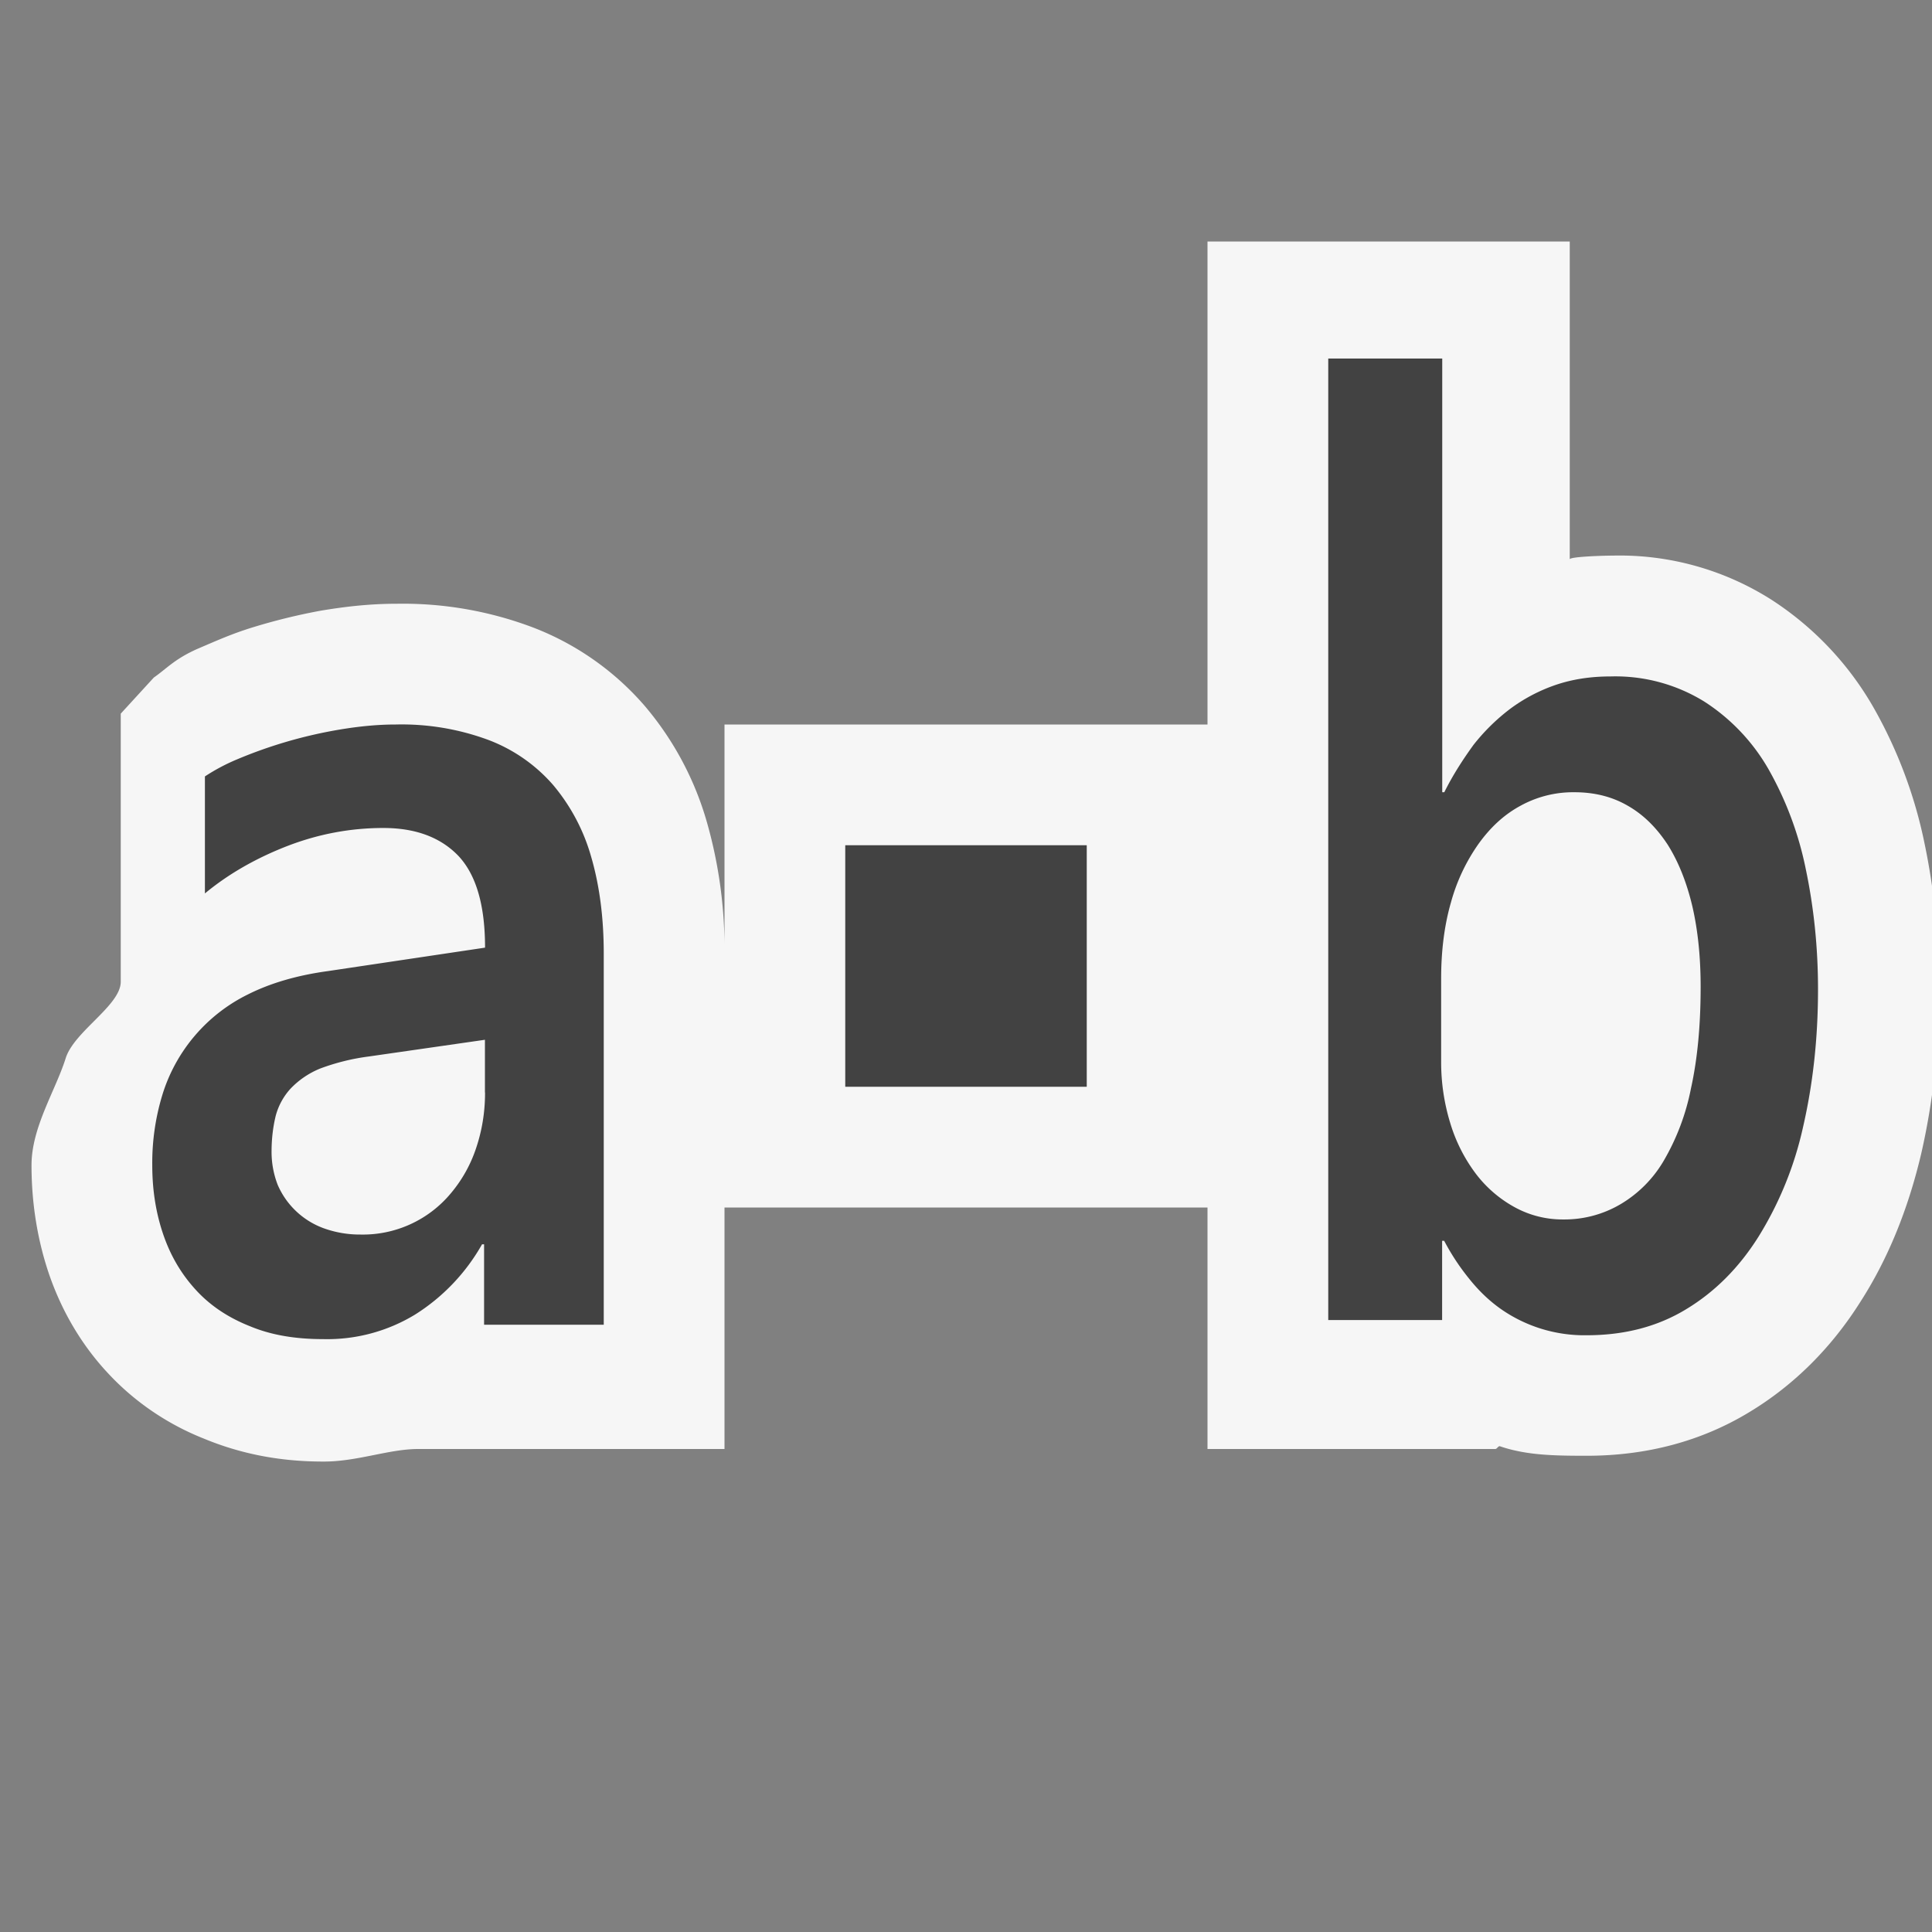
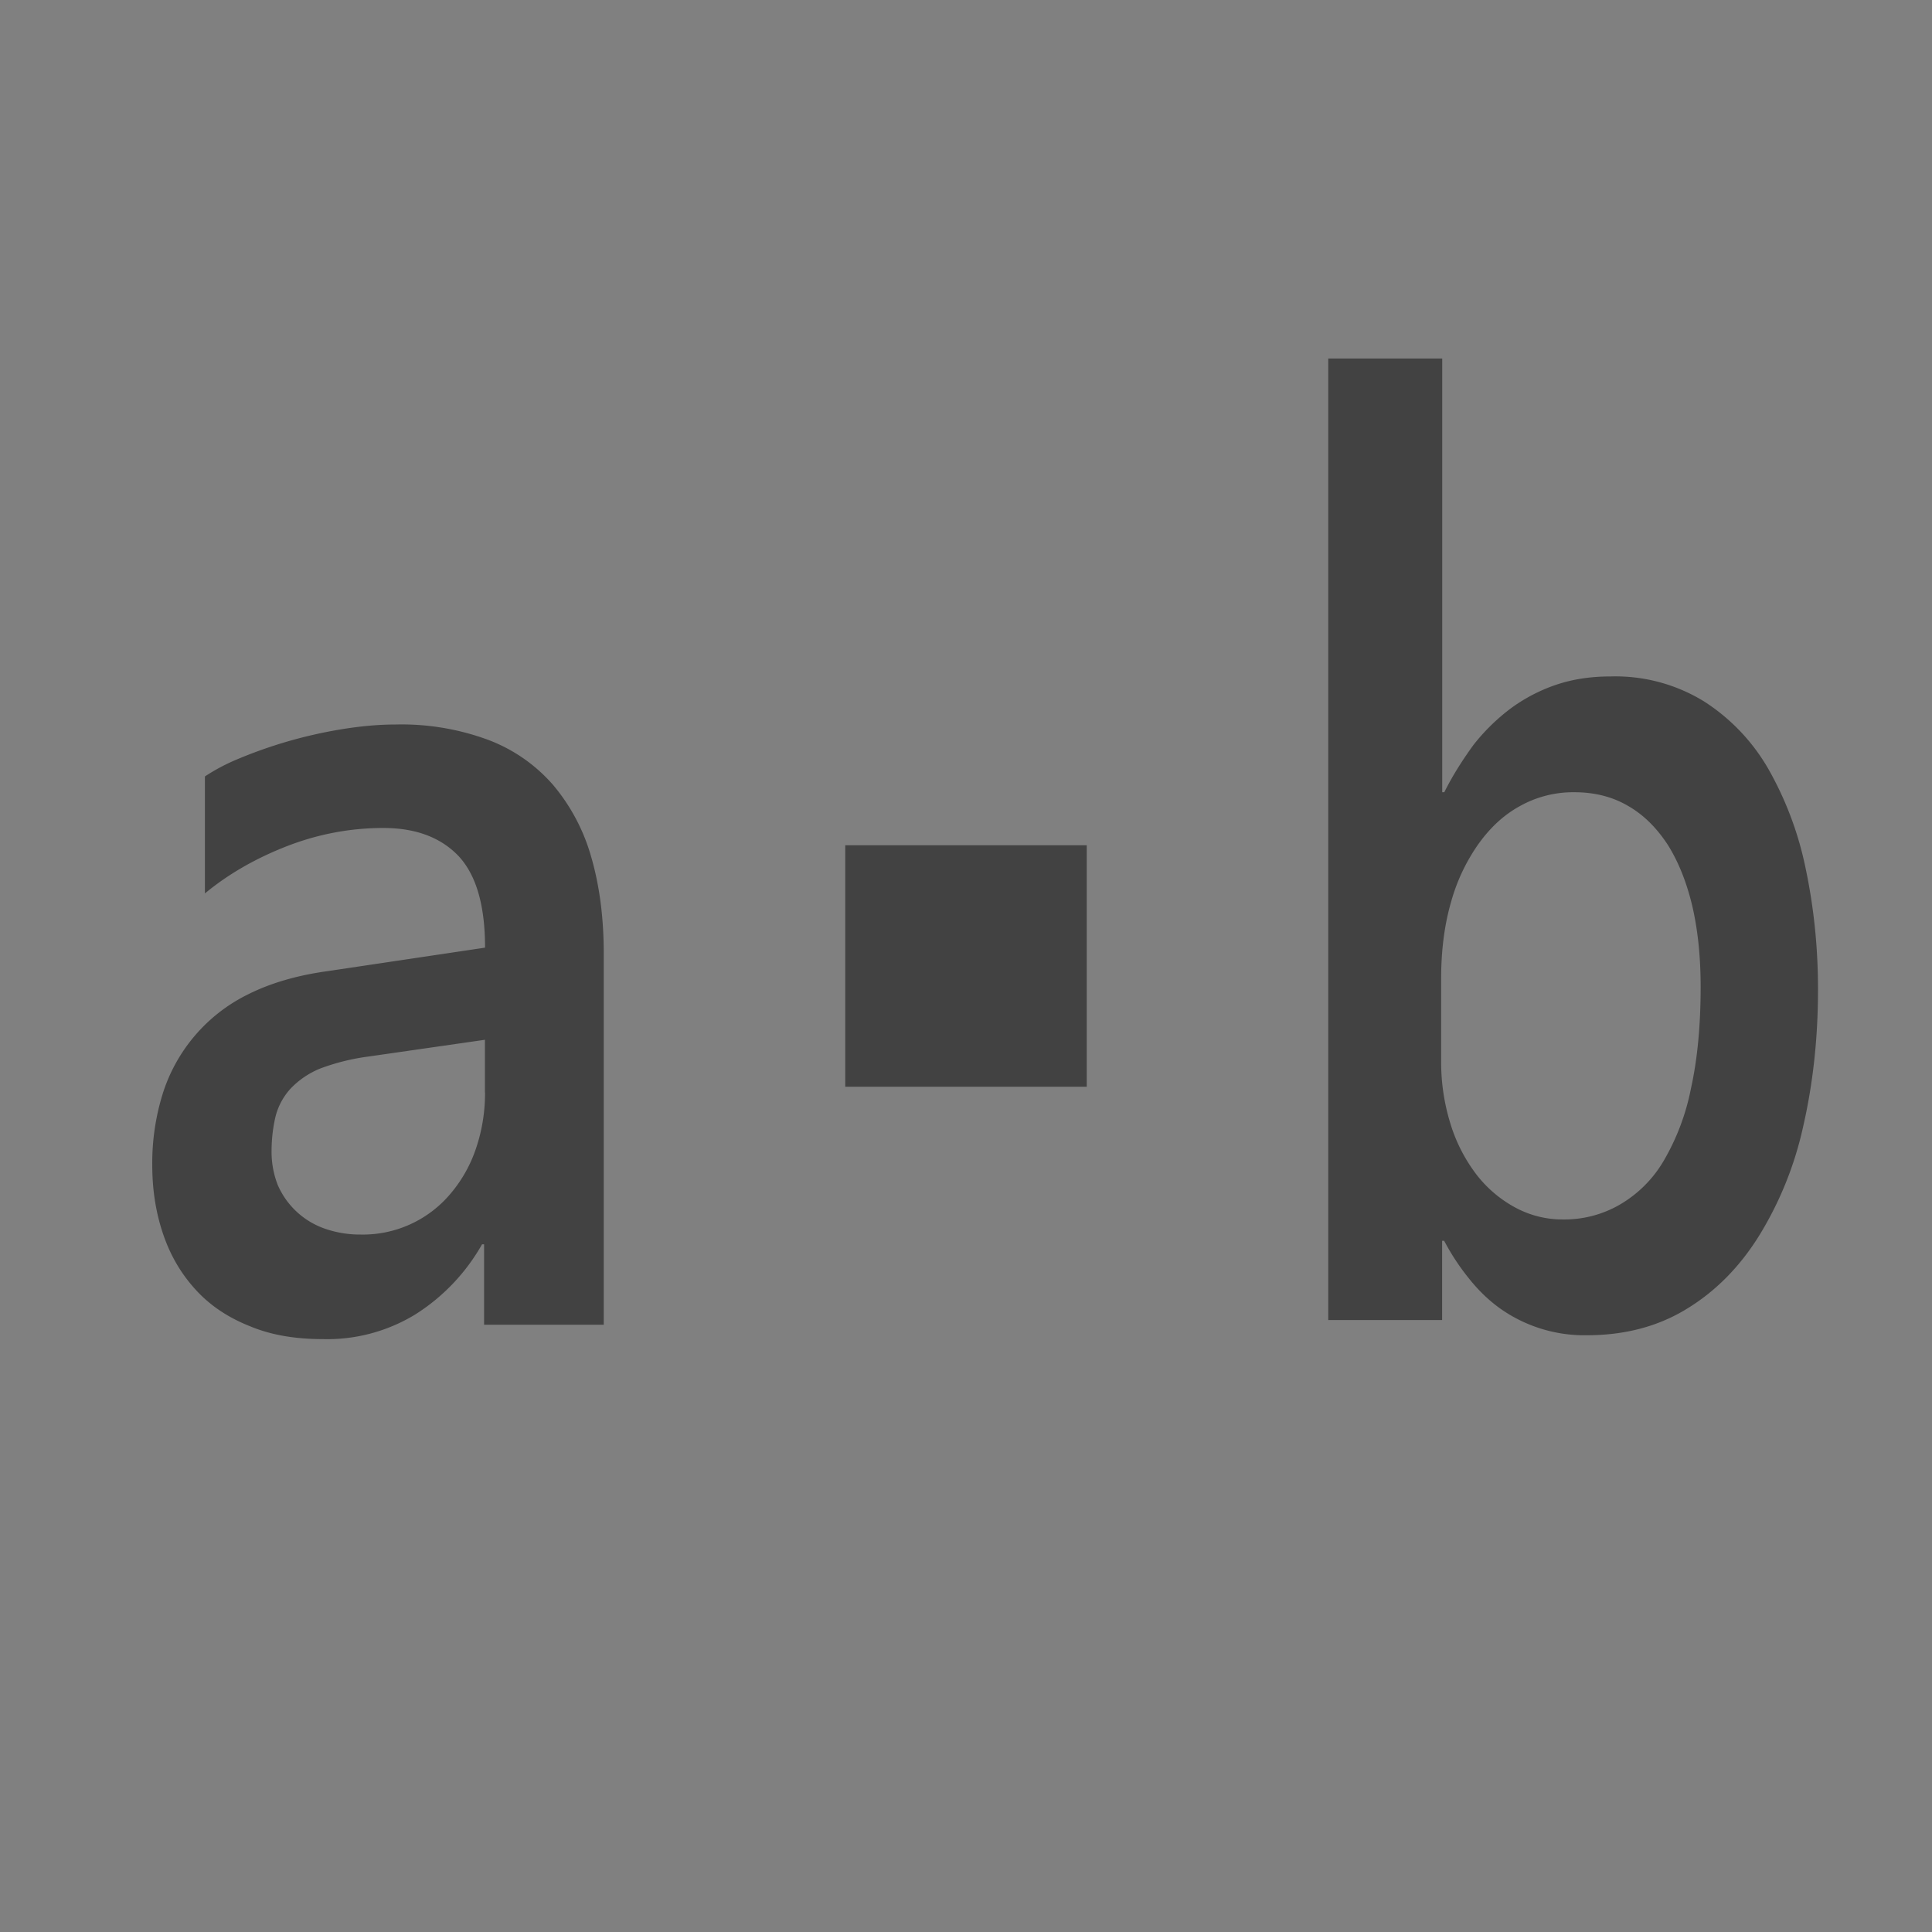
<svg xmlns="http://www.w3.org/2000/svg" viewBox="0 0 16 16">
  <rect x="0" y="0" width="16" height="16" fill="#808080" stroke="none" />
  <style>.st0{opacity:0}.st0,.st1{fill:#f6f6f6}.st2{fill:#424242}</style>
  <g id="outline">
    <path class="st0" d="M0 0h16v16H0z" />
-     <path class="st1" d="M15.939 6.989a3.826 3.826 0 0 0-.42-1.124 2.6 2.6 0 0 0-.845-.896 2.345 2.345 0 0 0-1.305-.368c-.136.001-.369.011-.369.031V2h-3v4H6v1.897a3.81 3.81 0 0 0-.146-1.089 2.58 2.58 0 0 0-.513-.96 2.323 2.323 0 0 0-.92-.649A3.046 3.046 0 0 0 3.287 5c-.204 0-.403.019-.634.058a4.995 4.995 0 0 0-.552.135c-.178.054-.305.112-.469.182-.188.084-.254.164-.358.236L1 5.91v2.22c0 .198-.39.413-.457.637-.087.272-.282.57-.282.883 0 .318.05.626.149.913.107.306.27.58.484.809.218.235.49.421.792.541.296.123.62.191.989.191.28.002.545-.104.788-.104H6v-2h4v2h2.384c.013 0 .024-.026.037-.023.221.076.456.079.72.079.496 0 .948-.121 1.339-.357.372-.223.685-.534.927-.918.224-.348.393-.758.503-1.224.099-.431.15-.89.15-1.366 0-.406-.039-.809-.121-1.202z" />
  </g>
  <g id="icon_x5F_bg">
    <path class="st2" d="M7 7h2v2H7zM4.58 6.5a1.337 1.337 0 0 0-.535-.372A2.067 2.067 0 0 0 3.278 6c-.15 0-.304.015-.465.042a3.81 3.81 0 0 0-.848.246 1.624 1.624 0 0 0-.268.142v.969c.199-.165.43-.295.686-.394.258-.099.522-.148.792-.148.269 0 .477.079.624.234.146.158.218.409.218.757l-1.3.194c-.257.035-.478.1-.663.193a1.377 1.377 0 0 0-.709.831 1.93 1.93 0 0 0-.084.583c0 .213.032.405.094.583.062.178.153.328.273.457.117.126.264.224.444.295.175.073.376.106.604.106a1.4 1.4 0 0 0 .761-.203 1.64 1.64 0 0 0 .555-.582h.017v.666H5V7.897c0-.301-.036-.569-.105-.804A1.597 1.597 0 0 0 4.58 6.5zm-.563 2.548c0 .165-.026.317-.074.46a1.133 1.133 0 0 1-.209.374.947.947 0 0 1-.748.342.886.886 0 0 1-.305-.052.662.662 0 0 1-.381-.359.754.754 0 0 1-.051-.278c0-.107.013-.207.034-.293a.538.538 0 0 1 .123-.226.705.705 0 0 1 .246-.167 1.81 1.81 0 0 1 .405-.1l.959-.138v.437zM11.961 6.561h-.017V2.969H11v7.963h.943v-.656h.017c.059.112.127.215.203.309.077.097.161.18.26.251a1.207 1.207 0 0 0 .716.222c.313 0 .587-.071.824-.215.239-.144.439-.345.6-.601a2.91 2.91 0 0 0 .369-.908c.081-.352.124-.729.124-1.141 0-.349-.035-.679-.101-.994a2.803 2.803 0 0 0-.308-.827 1.627 1.627 0 0 0-.533-.562 1.401 1.401 0 0 0-.775-.208c-.167 0-.316.023-.455.07a1.385 1.385 0 0 0-.377.198 1.663 1.663 0 0 0-.305.3c-.086.119-.17.248-.241.391zm.631.112a.902.902 0 0 1 .447-.112c.166 0 .313.037.442.112.13.074.238.182.33.322.09.143.157.312.204.509.046.199.069.421.069.669 0 .317-.026.596-.08.84a1.912 1.912 0 0 1-.227.602 1.01 1.01 0 0 1-.357.358.914.914 0 0 1-.473.126.822.822 0 0 1-.406-.103 1.015 1.015 0 0 1-.322-.28 1.335 1.335 0 0 1-.208-.413 1.716 1.716 0 0 1-.076-.516v-.685c0-.229.027-.441.081-.628a1.55 1.55 0 0 1 .229-.486c.098-.136.21-.241.347-.315z" />
  </g>
</svg>